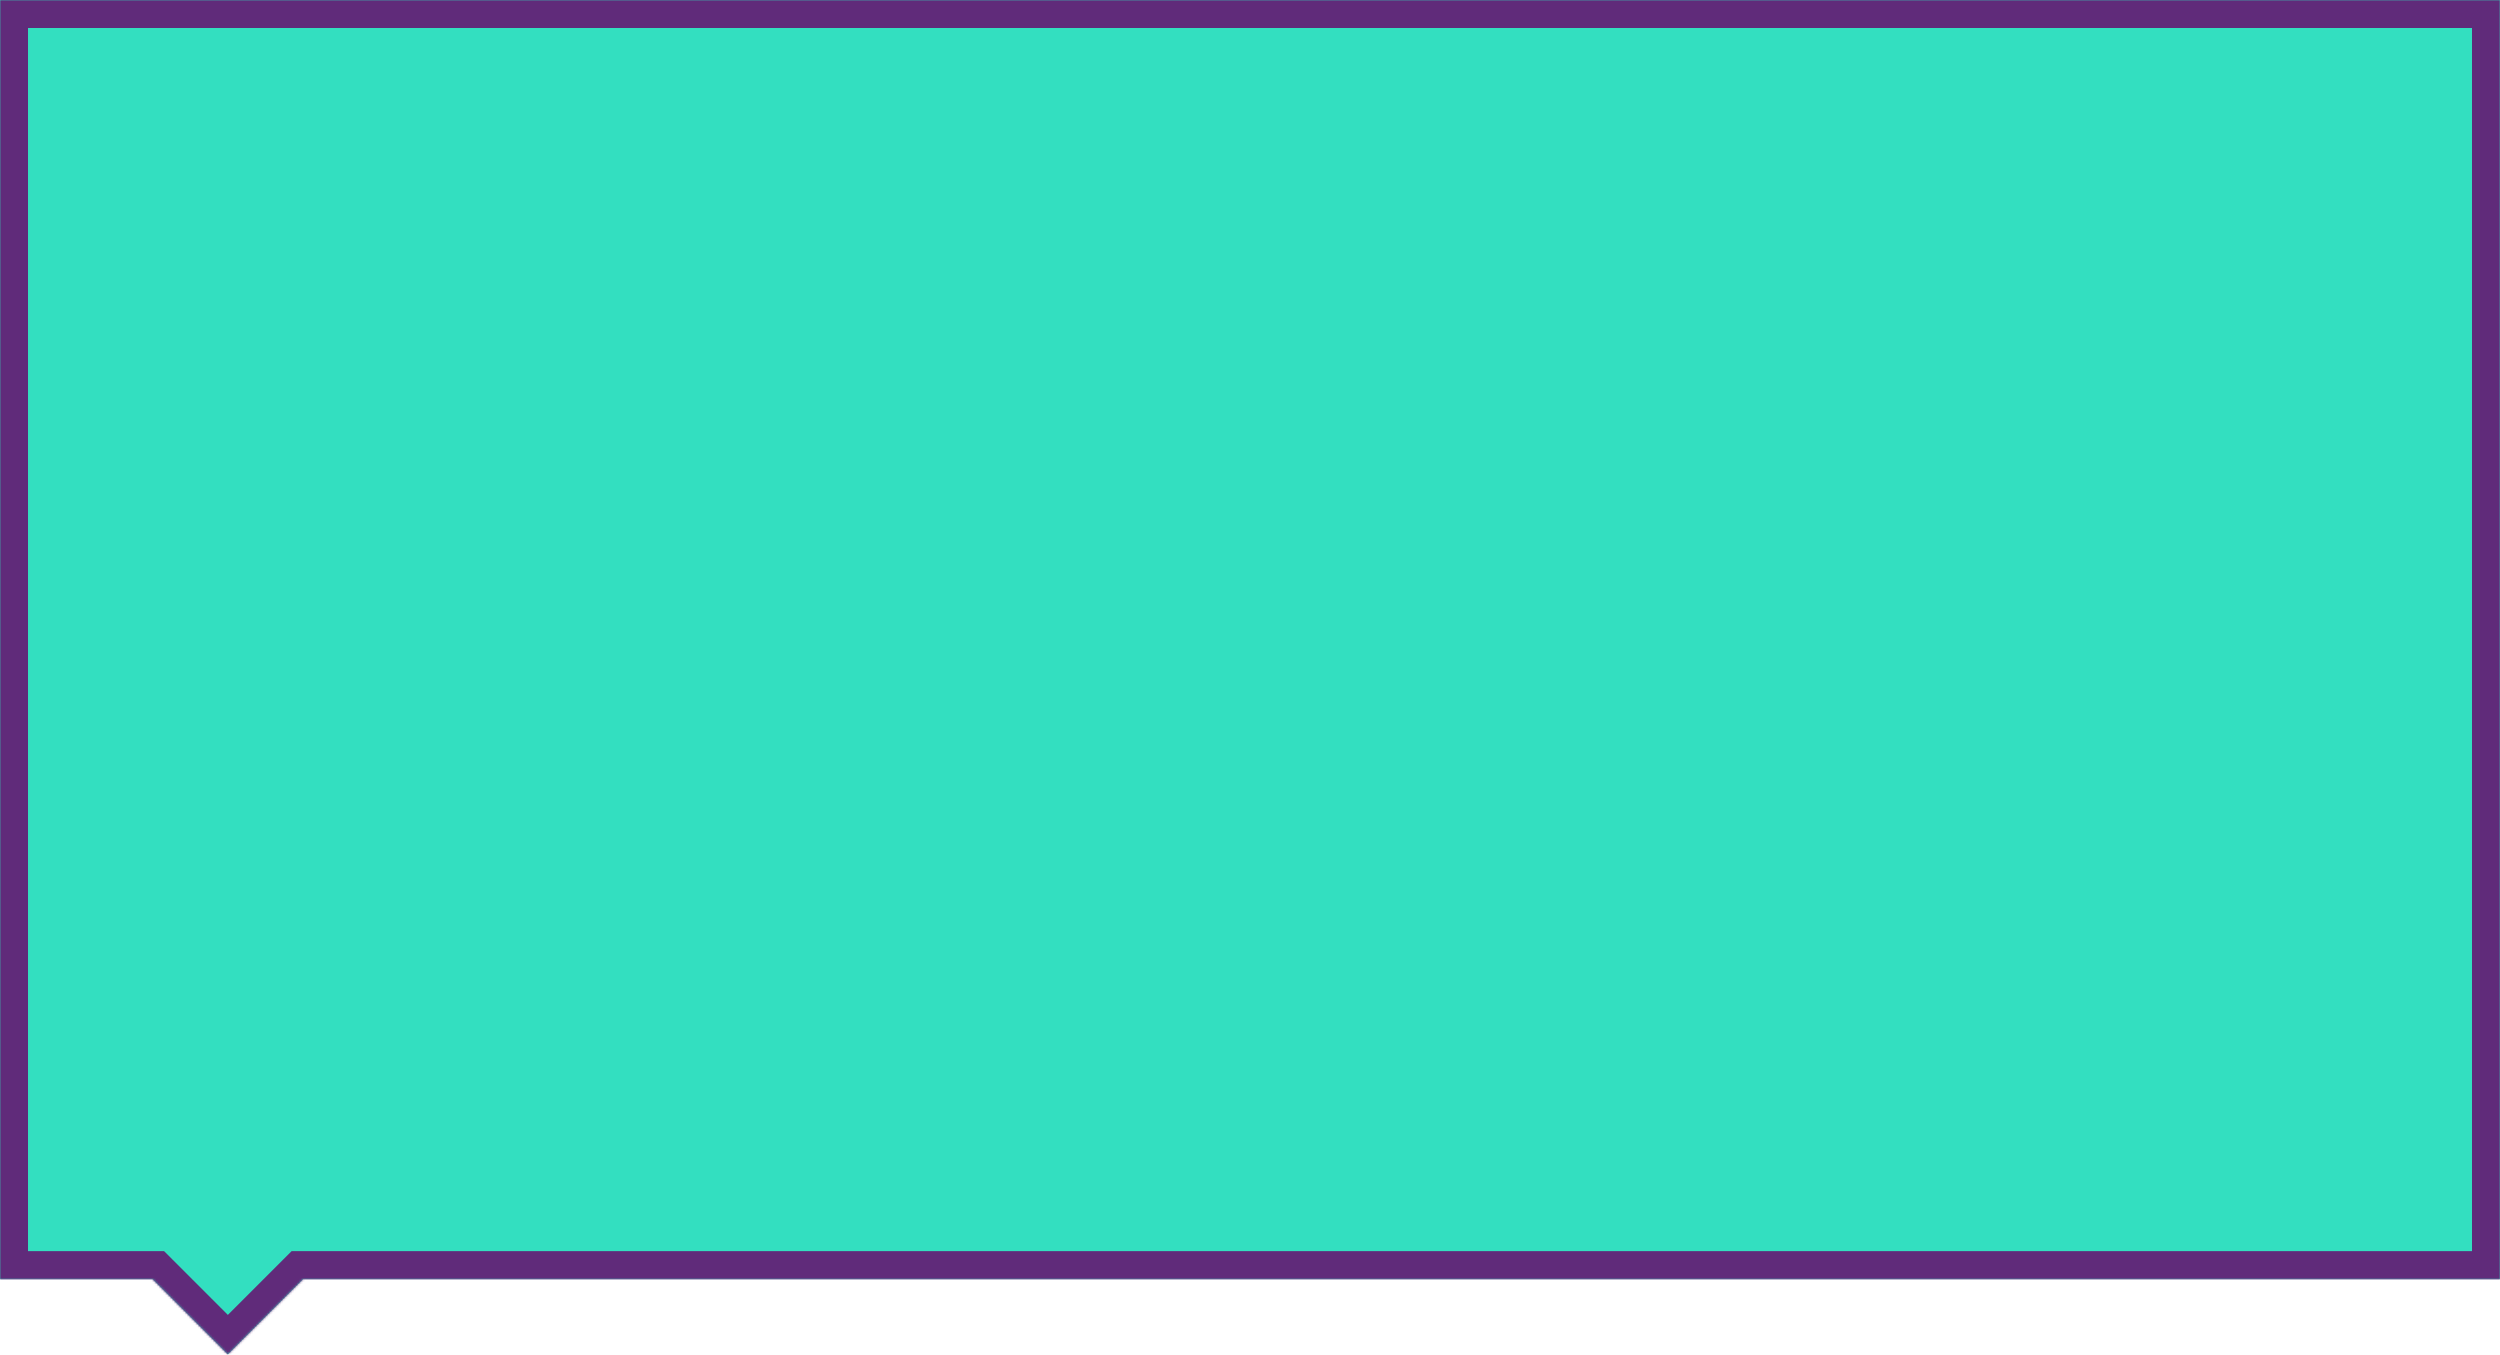
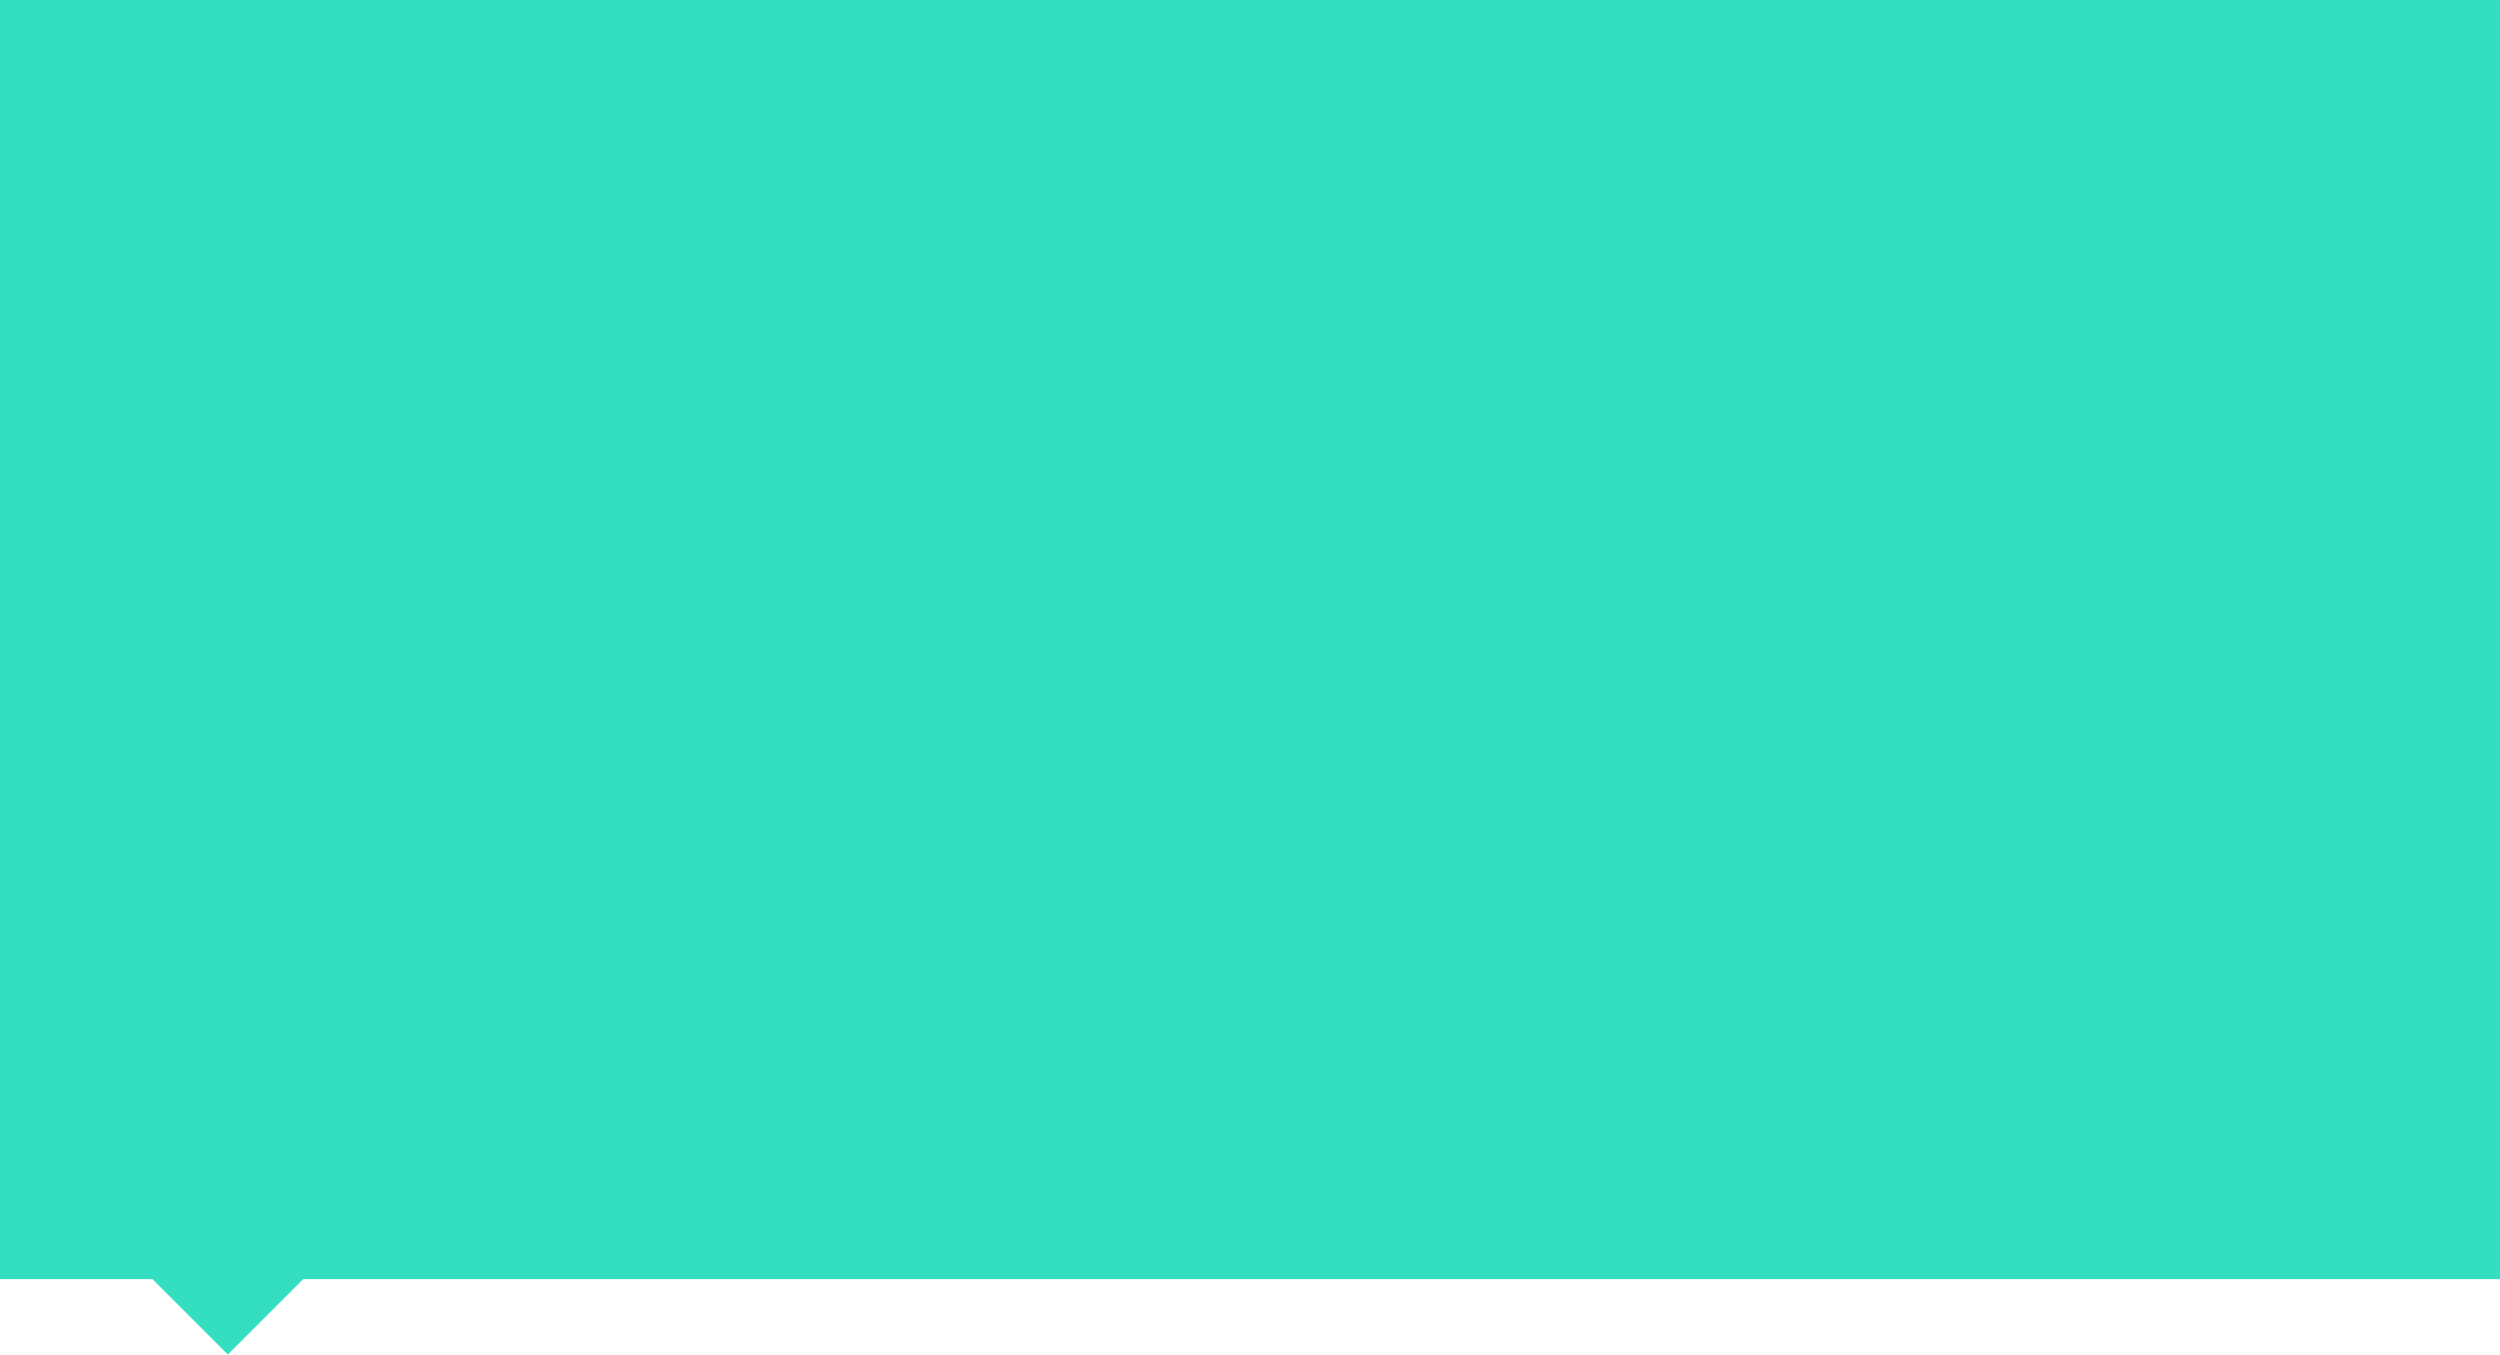
<svg xmlns="http://www.w3.org/2000/svg" width="1159" height="628" viewBox="0 0 1159 628" fill="none">
  <mask id="path-1-inside-1_276_1319" fill="white">
    <path fill-rule="evenodd" clip-rule="evenodd" d="M1159 0H0V593H70.674L105.628 627.953L140.581 593H1159V0Z" />
  </mask>
  <path fill-rule="evenodd" clip-rule="evenodd" d="M1159 0H0V593H70.674L105.628 627.953L140.581 593H1159V0Z" fill="#33DFC0" />
-   <path d="M0 0V-12.985H-12.985V0H0ZM1159 0H1171.99V-12.985H1159V0ZM0 593H-12.985V605.985H0V593ZM70.674 593L79.856 583.818L76.053 580.015H70.674V593ZM105.628 627.953L96.446 637.135L105.628 646.317L114.81 637.135L105.628 627.953ZM140.581 593V580.015H135.203L131.399 583.818L140.581 593ZM1159 593V605.985H1171.99V593H1159ZM0 12.985H1159V-12.985H0V12.985ZM12.985 593V0H-12.985V593H12.985ZM70.674 580.015H0V605.985H70.674V580.015ZM114.81 618.772L79.856 583.818L61.493 602.182L96.446 637.135L114.81 618.772ZM131.399 583.818L96.446 618.772L114.81 637.135L149.763 602.182L131.399 583.818ZM1159 580.015H140.581V605.985H1159V580.015ZM1146.02 0V593H1171.99V0H1146.02Z" fill="#602B7A" mask="url(#path-1-inside-1_276_1319)" />
</svg>